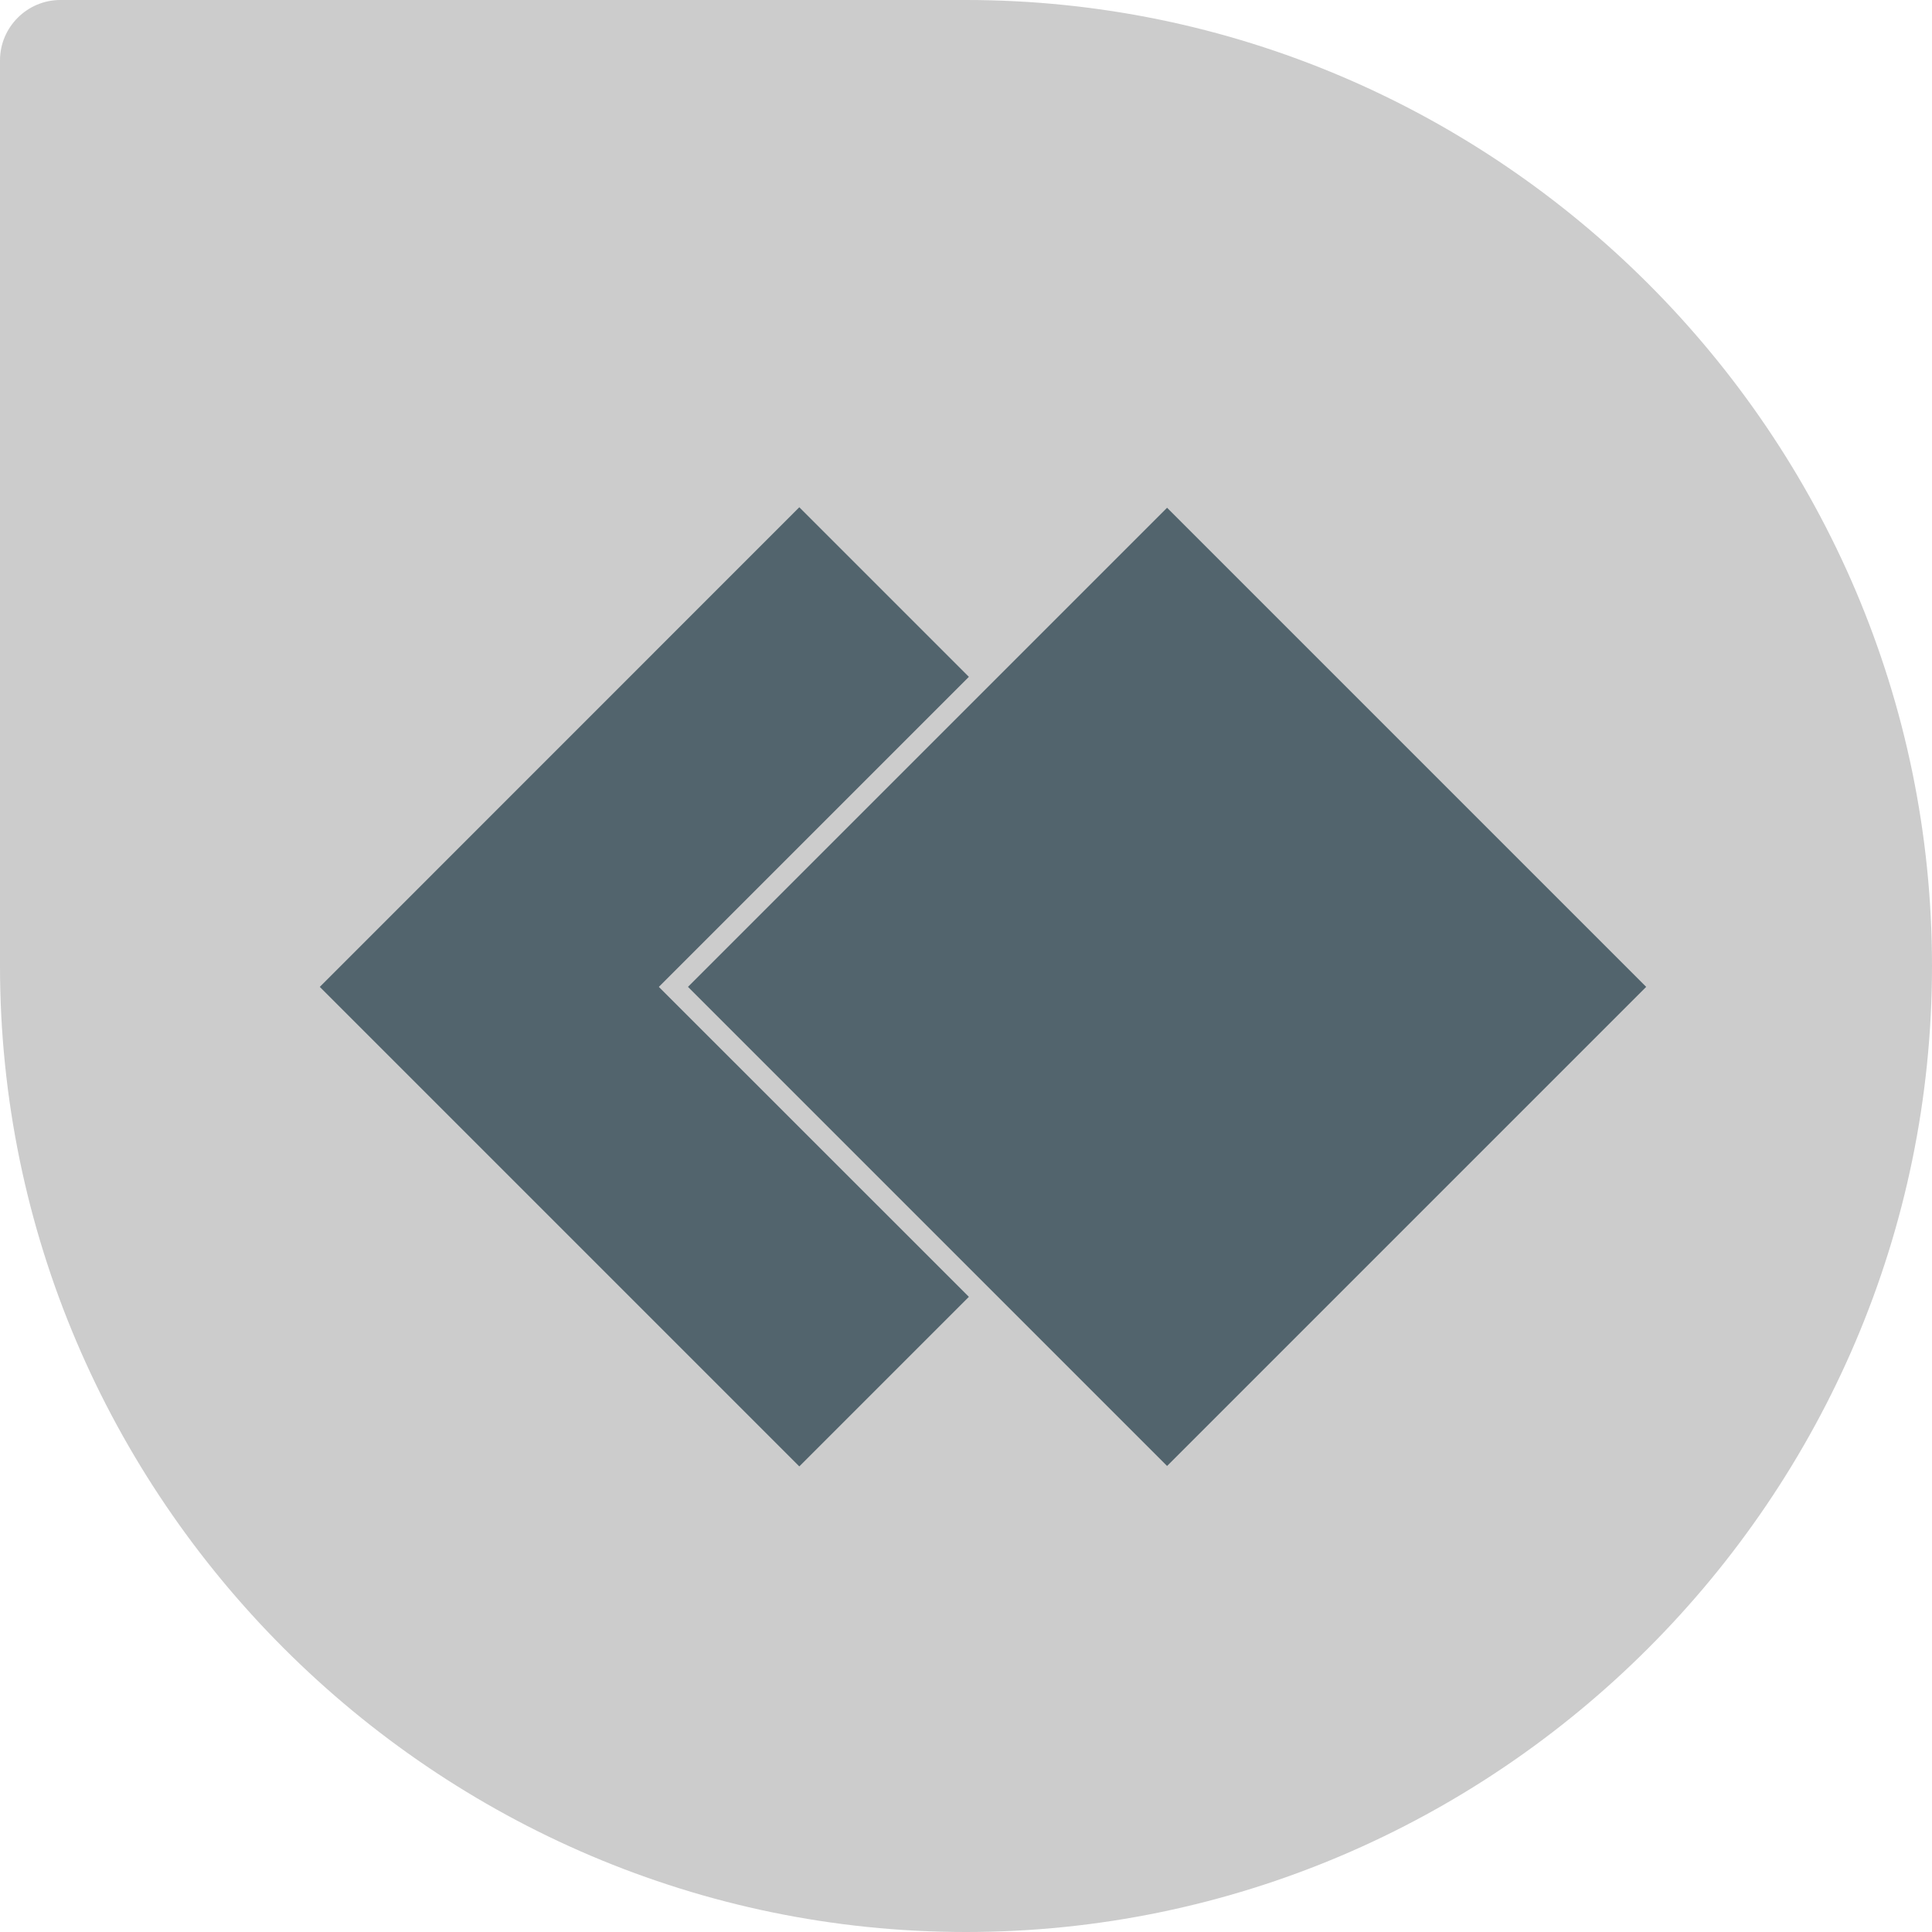
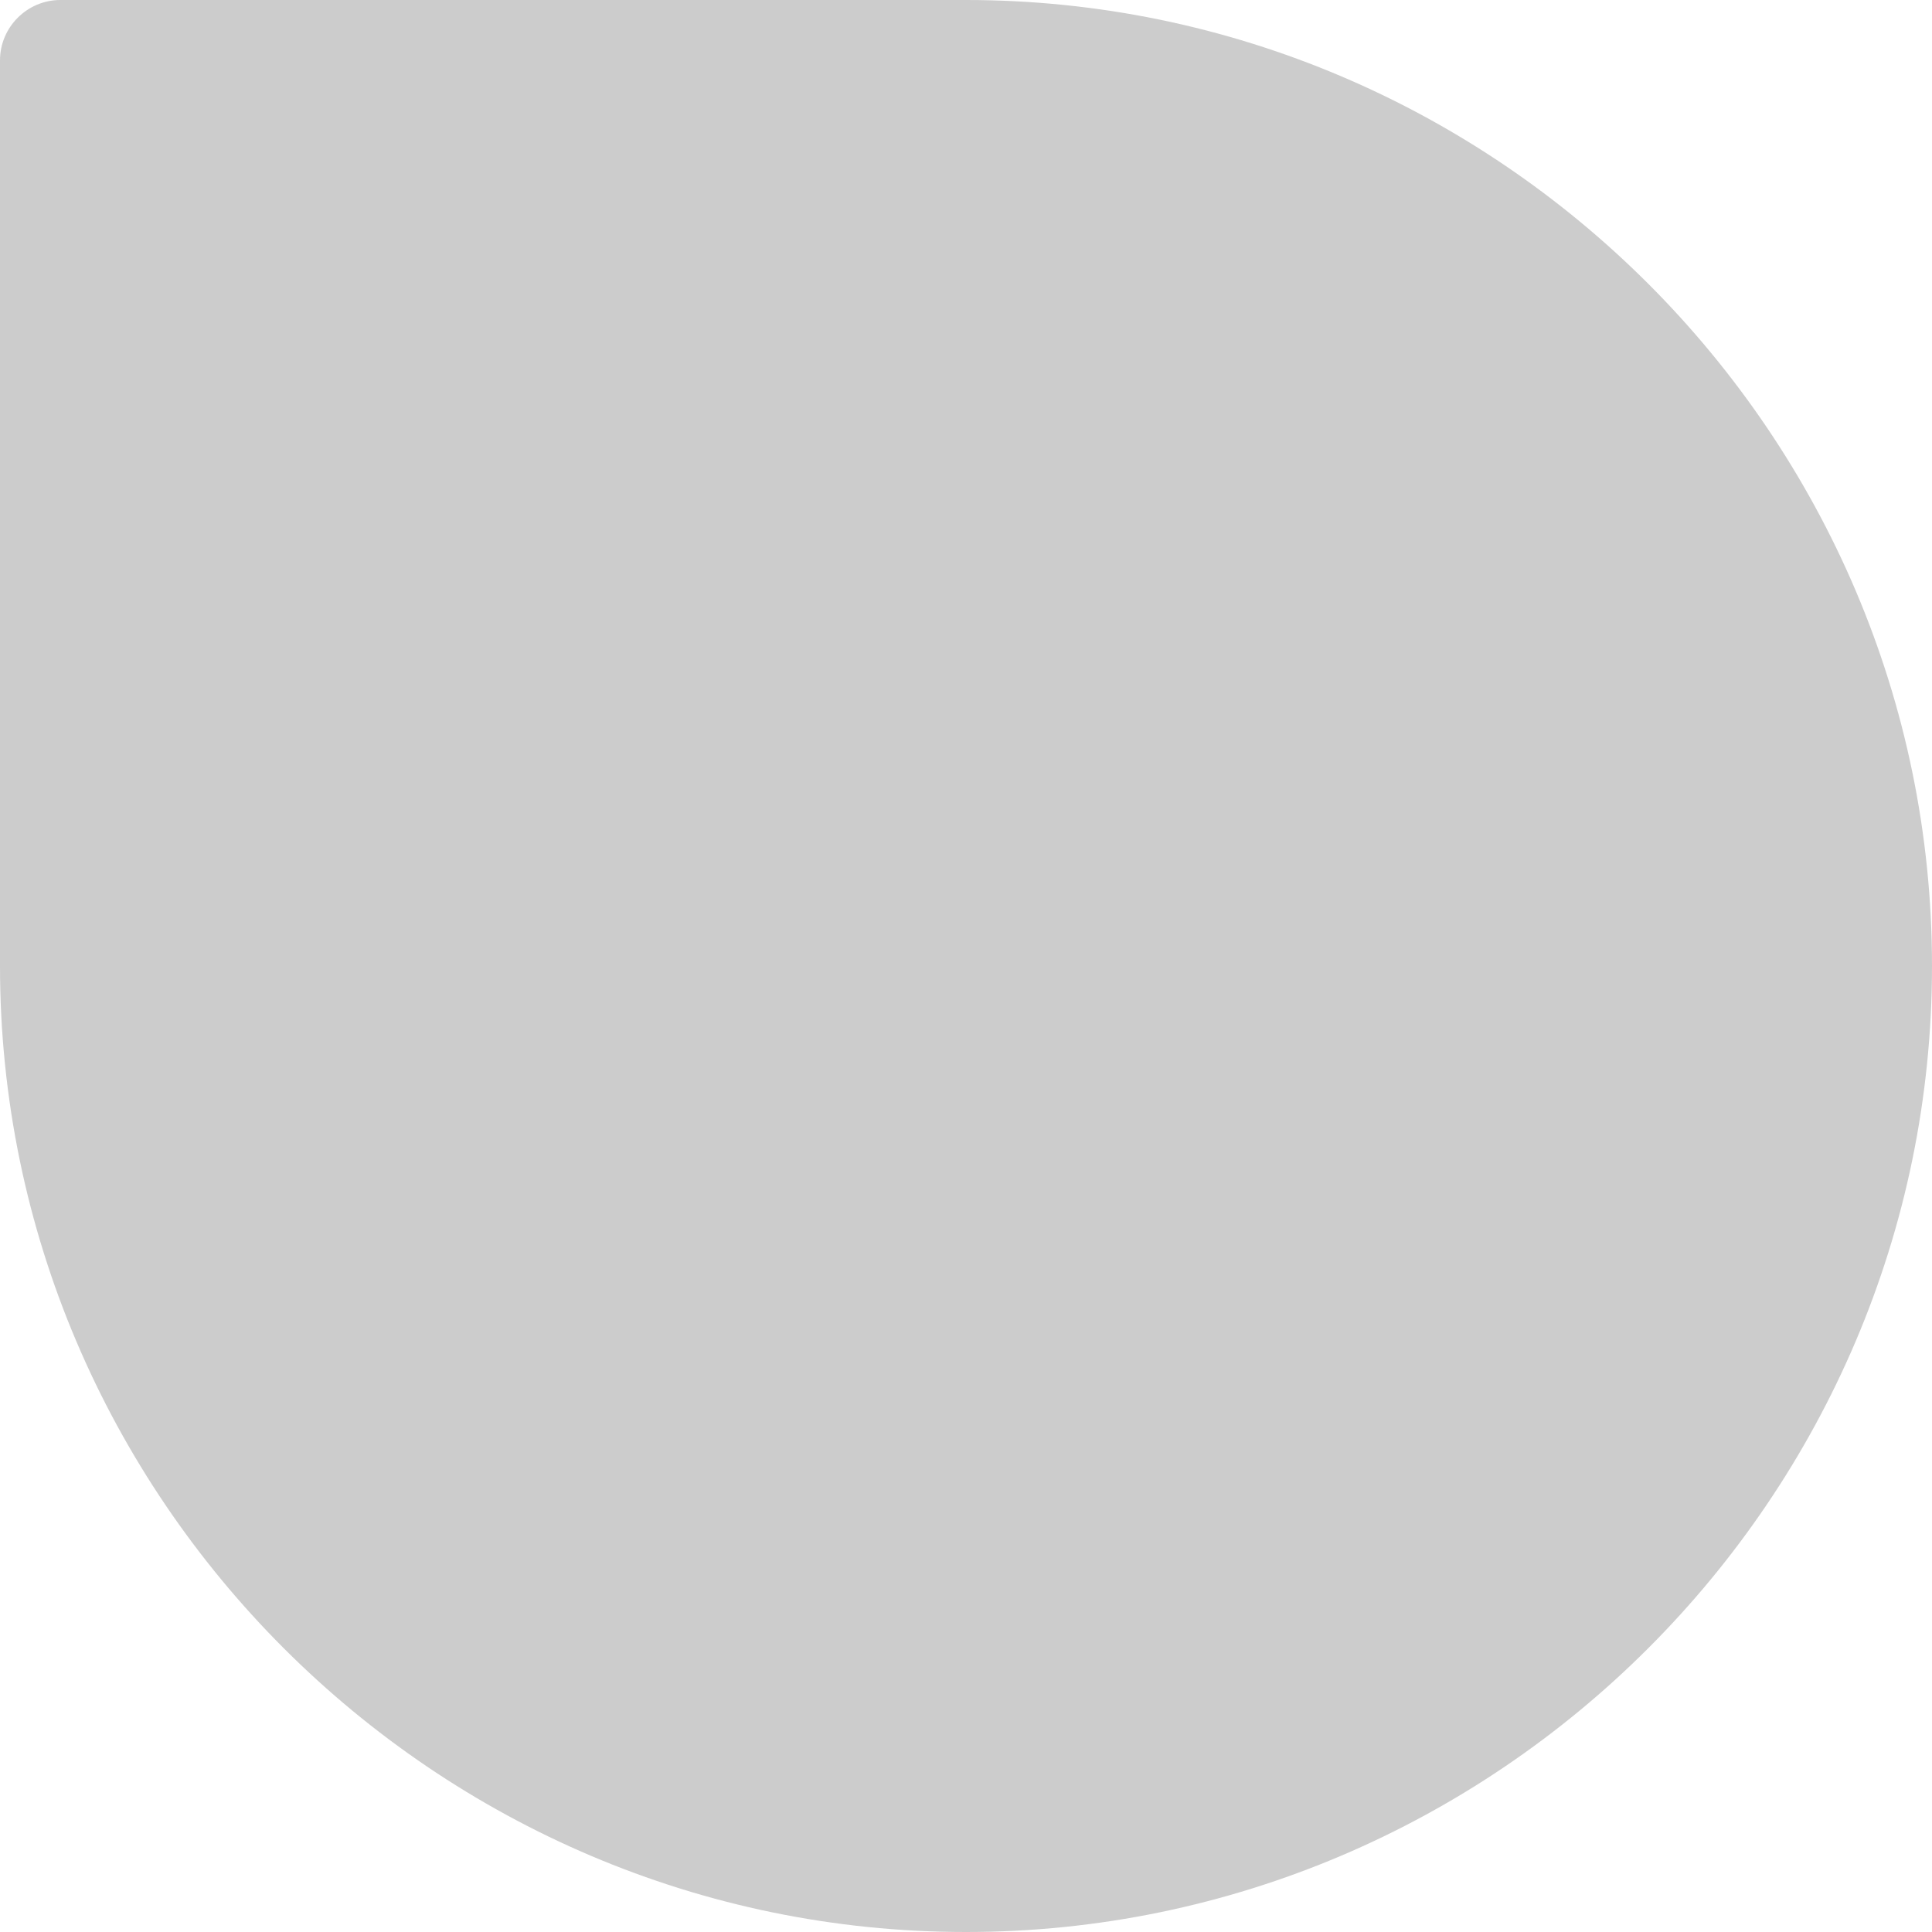
<svg xmlns="http://www.w3.org/2000/svg" xml:space="preserve" width="320px" height="320px" style="shape-rendering:geometricPrecision; text-rendering:geometricPrecision; image-rendering:optimizeQuality; fill-rule:evenodd; clip-rule:evenodd" viewBox="0 0 170.67 170.67">
  <defs>
    <style type="text/css">       .fil2 {fill:none}    .fil1 {fill:#52646D}    .fil0 {fill:#CCCCCC}     </style>
    <clipPath id="id0">
-       <path d="M5.33 0l80 0c46.94,0 85.34,38.4 85.34,85.33l0 0c0,46.94 -38.4,85.34 -85.34,85.34l0 0c-46.93,0 -85.33,-38.4 -85.33,-85.34l0 -80c0,-2.93 2.4,-5.33 5.33,-5.33z" />
-     </clipPath>
+       </clipPath>
  </defs>
  <g id="Camada_x0020_1">
    <path class="fil0" d="M5.33 0l80 0c46.94,0 85.34,38.4 85.34,85.33l0 0c0,46.94 -38.4,85.34 -85.34,85.34l0 0c-46.93,0 -85.33,-38.4 -85.33,-85.34l0 -80c0,-2.93 2.4,-5.33 5.33,-5.33z" />
    <g style="clip-path:url(#id0)">
      <g id="_1668198399360">
-         <path id="_1" class="fil1" d="M28.25 87.18l42.36 -42.37 14.98 14.98 -27.39 27.39 27.39 27.38 -14.98 14.98 -42.36 -42.36z" />
-         <rect class="fil1" transform="matrix(0.496 -0.496 0.496 0.496 60.773 87.178)" width="85.33" height="85.33" />
+         <path id="_1" class="fil1" d="M28.25 87.18l42.36 -42.37 14.98 14.98 -27.39 27.39 27.39 27.38 -14.98 14.98 -42.36 -42.36" />
      </g>
    </g>
    <path class="fil2" d="M5.33 0l80 0c46.94,0 85.34,38.4 85.34,85.33l0 0c0,46.94 -38.4,85.34 -85.34,85.34l0 0c-46.93,0 -85.33,-38.4 -85.33,-85.34l0 -80c0,-2.93 2.4,-5.33 5.33,-5.33z" />
  </g>
</svg>